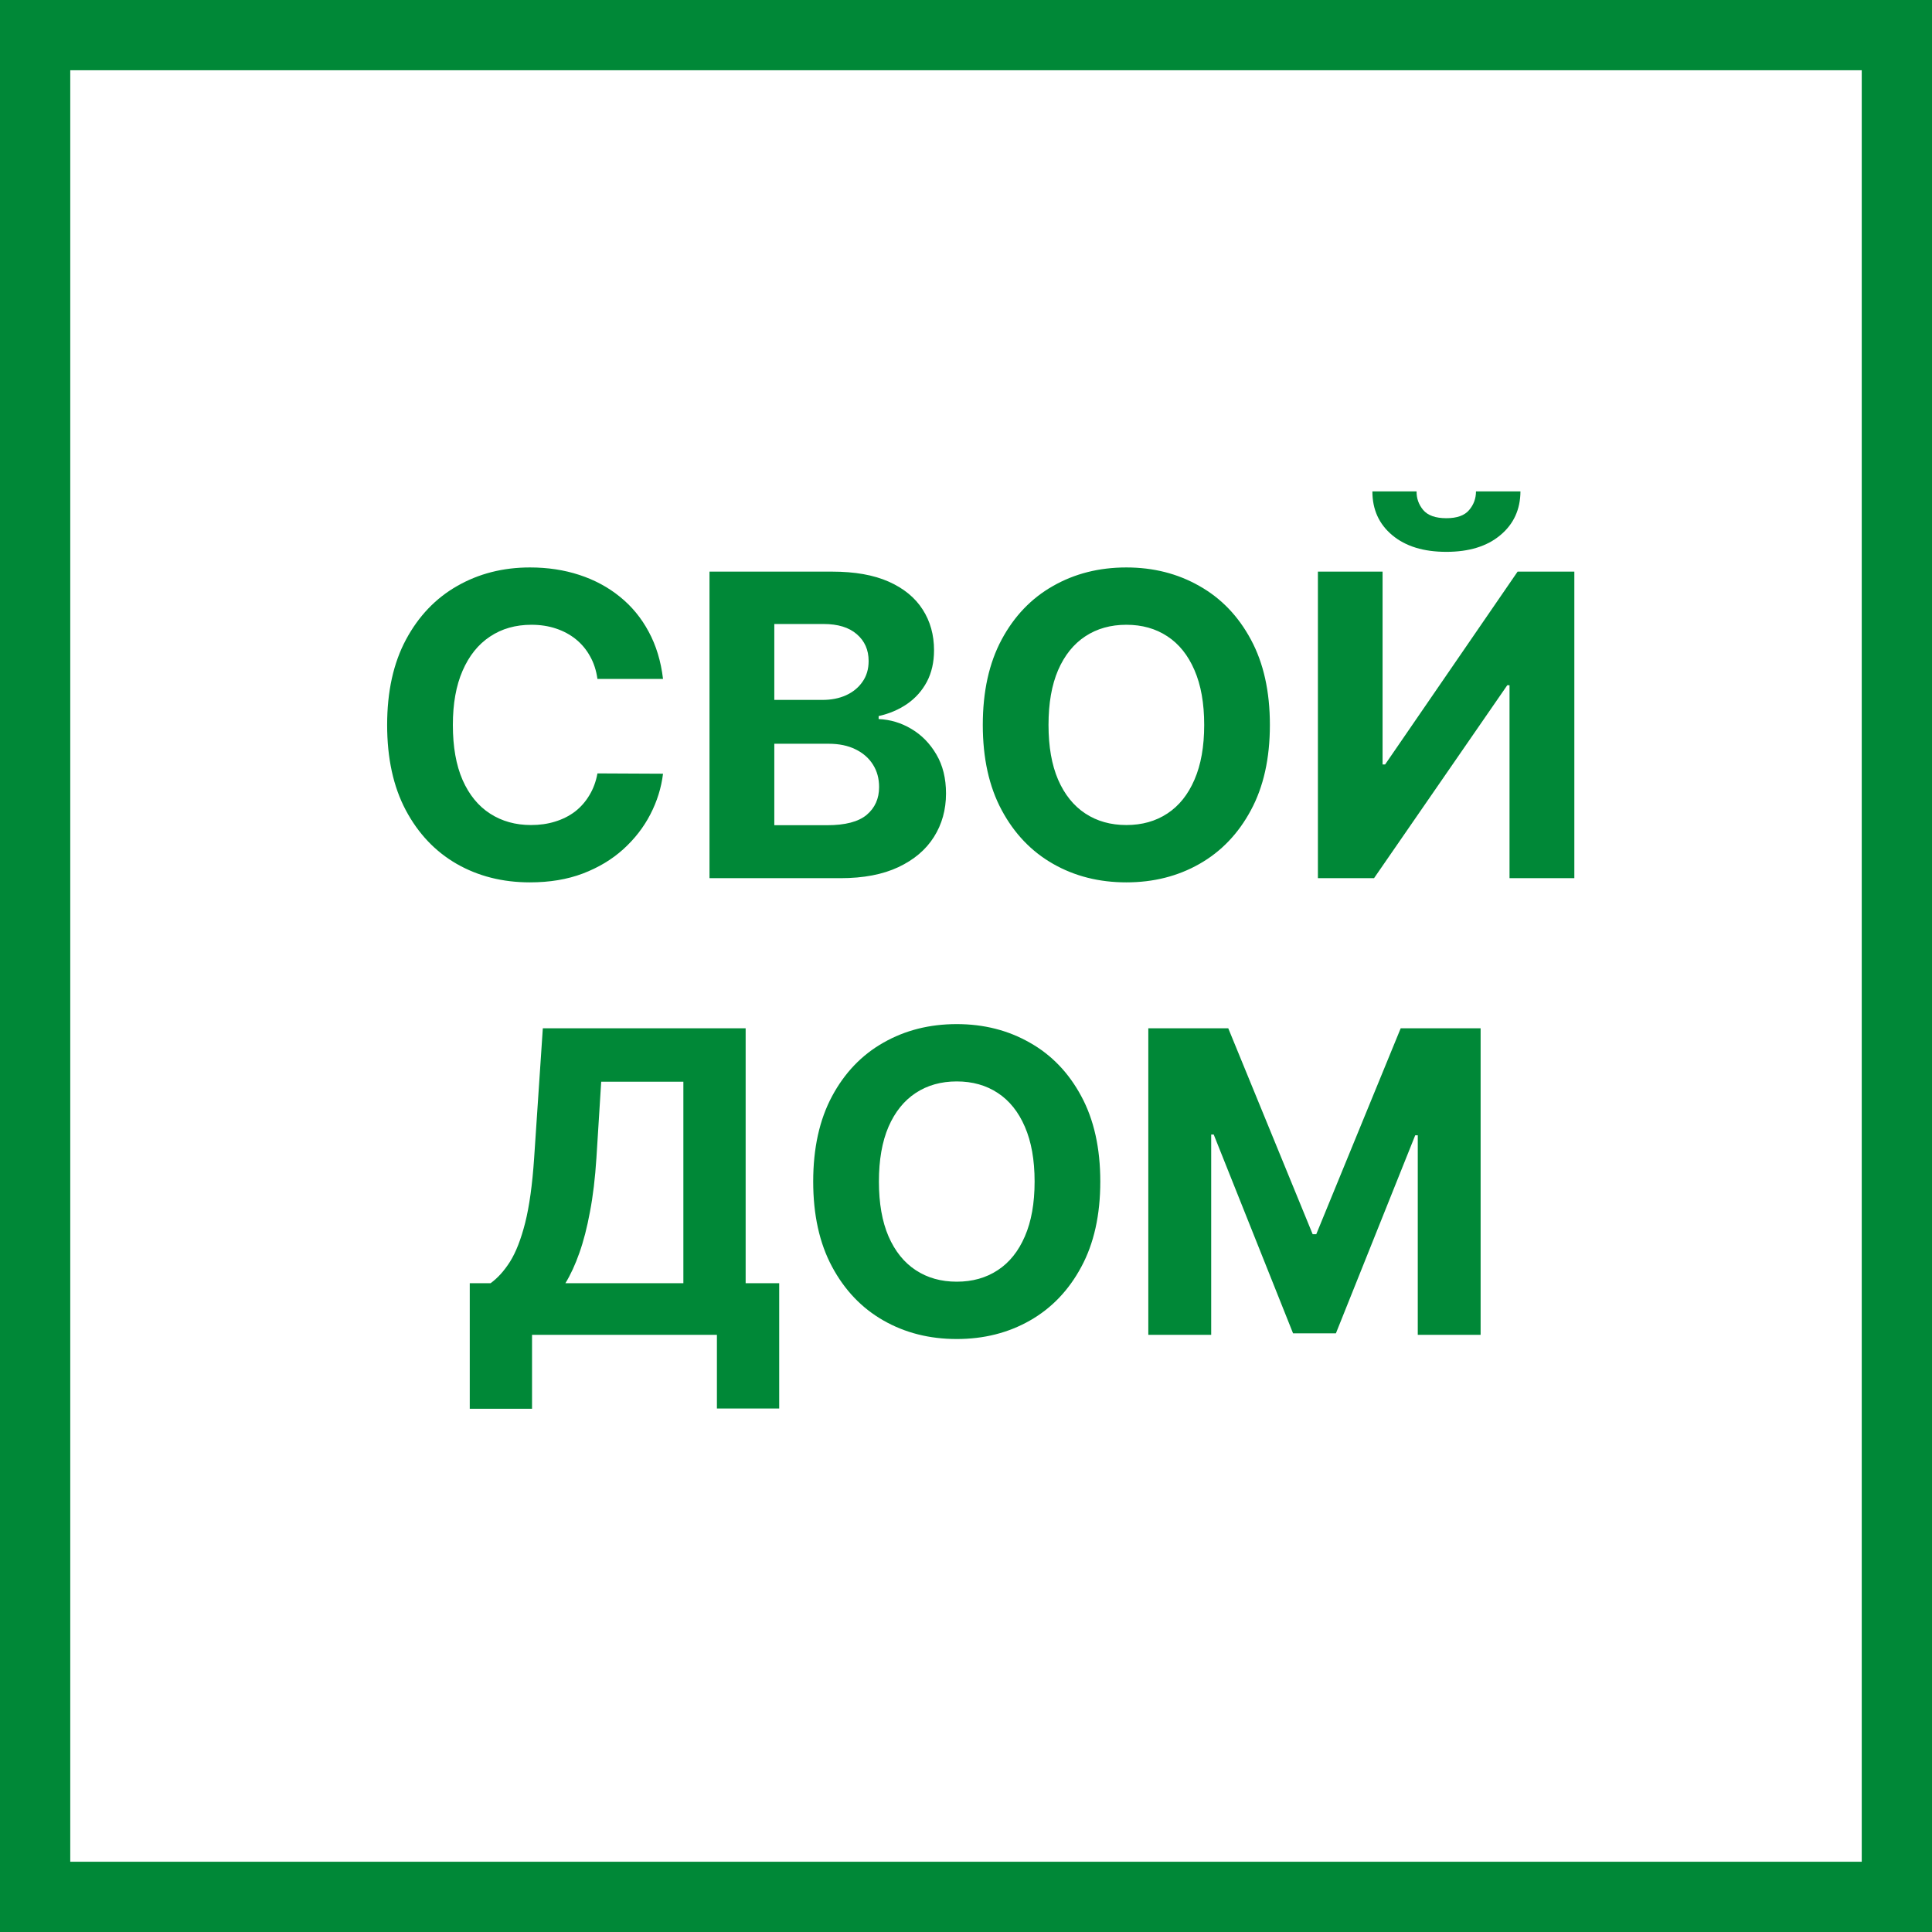
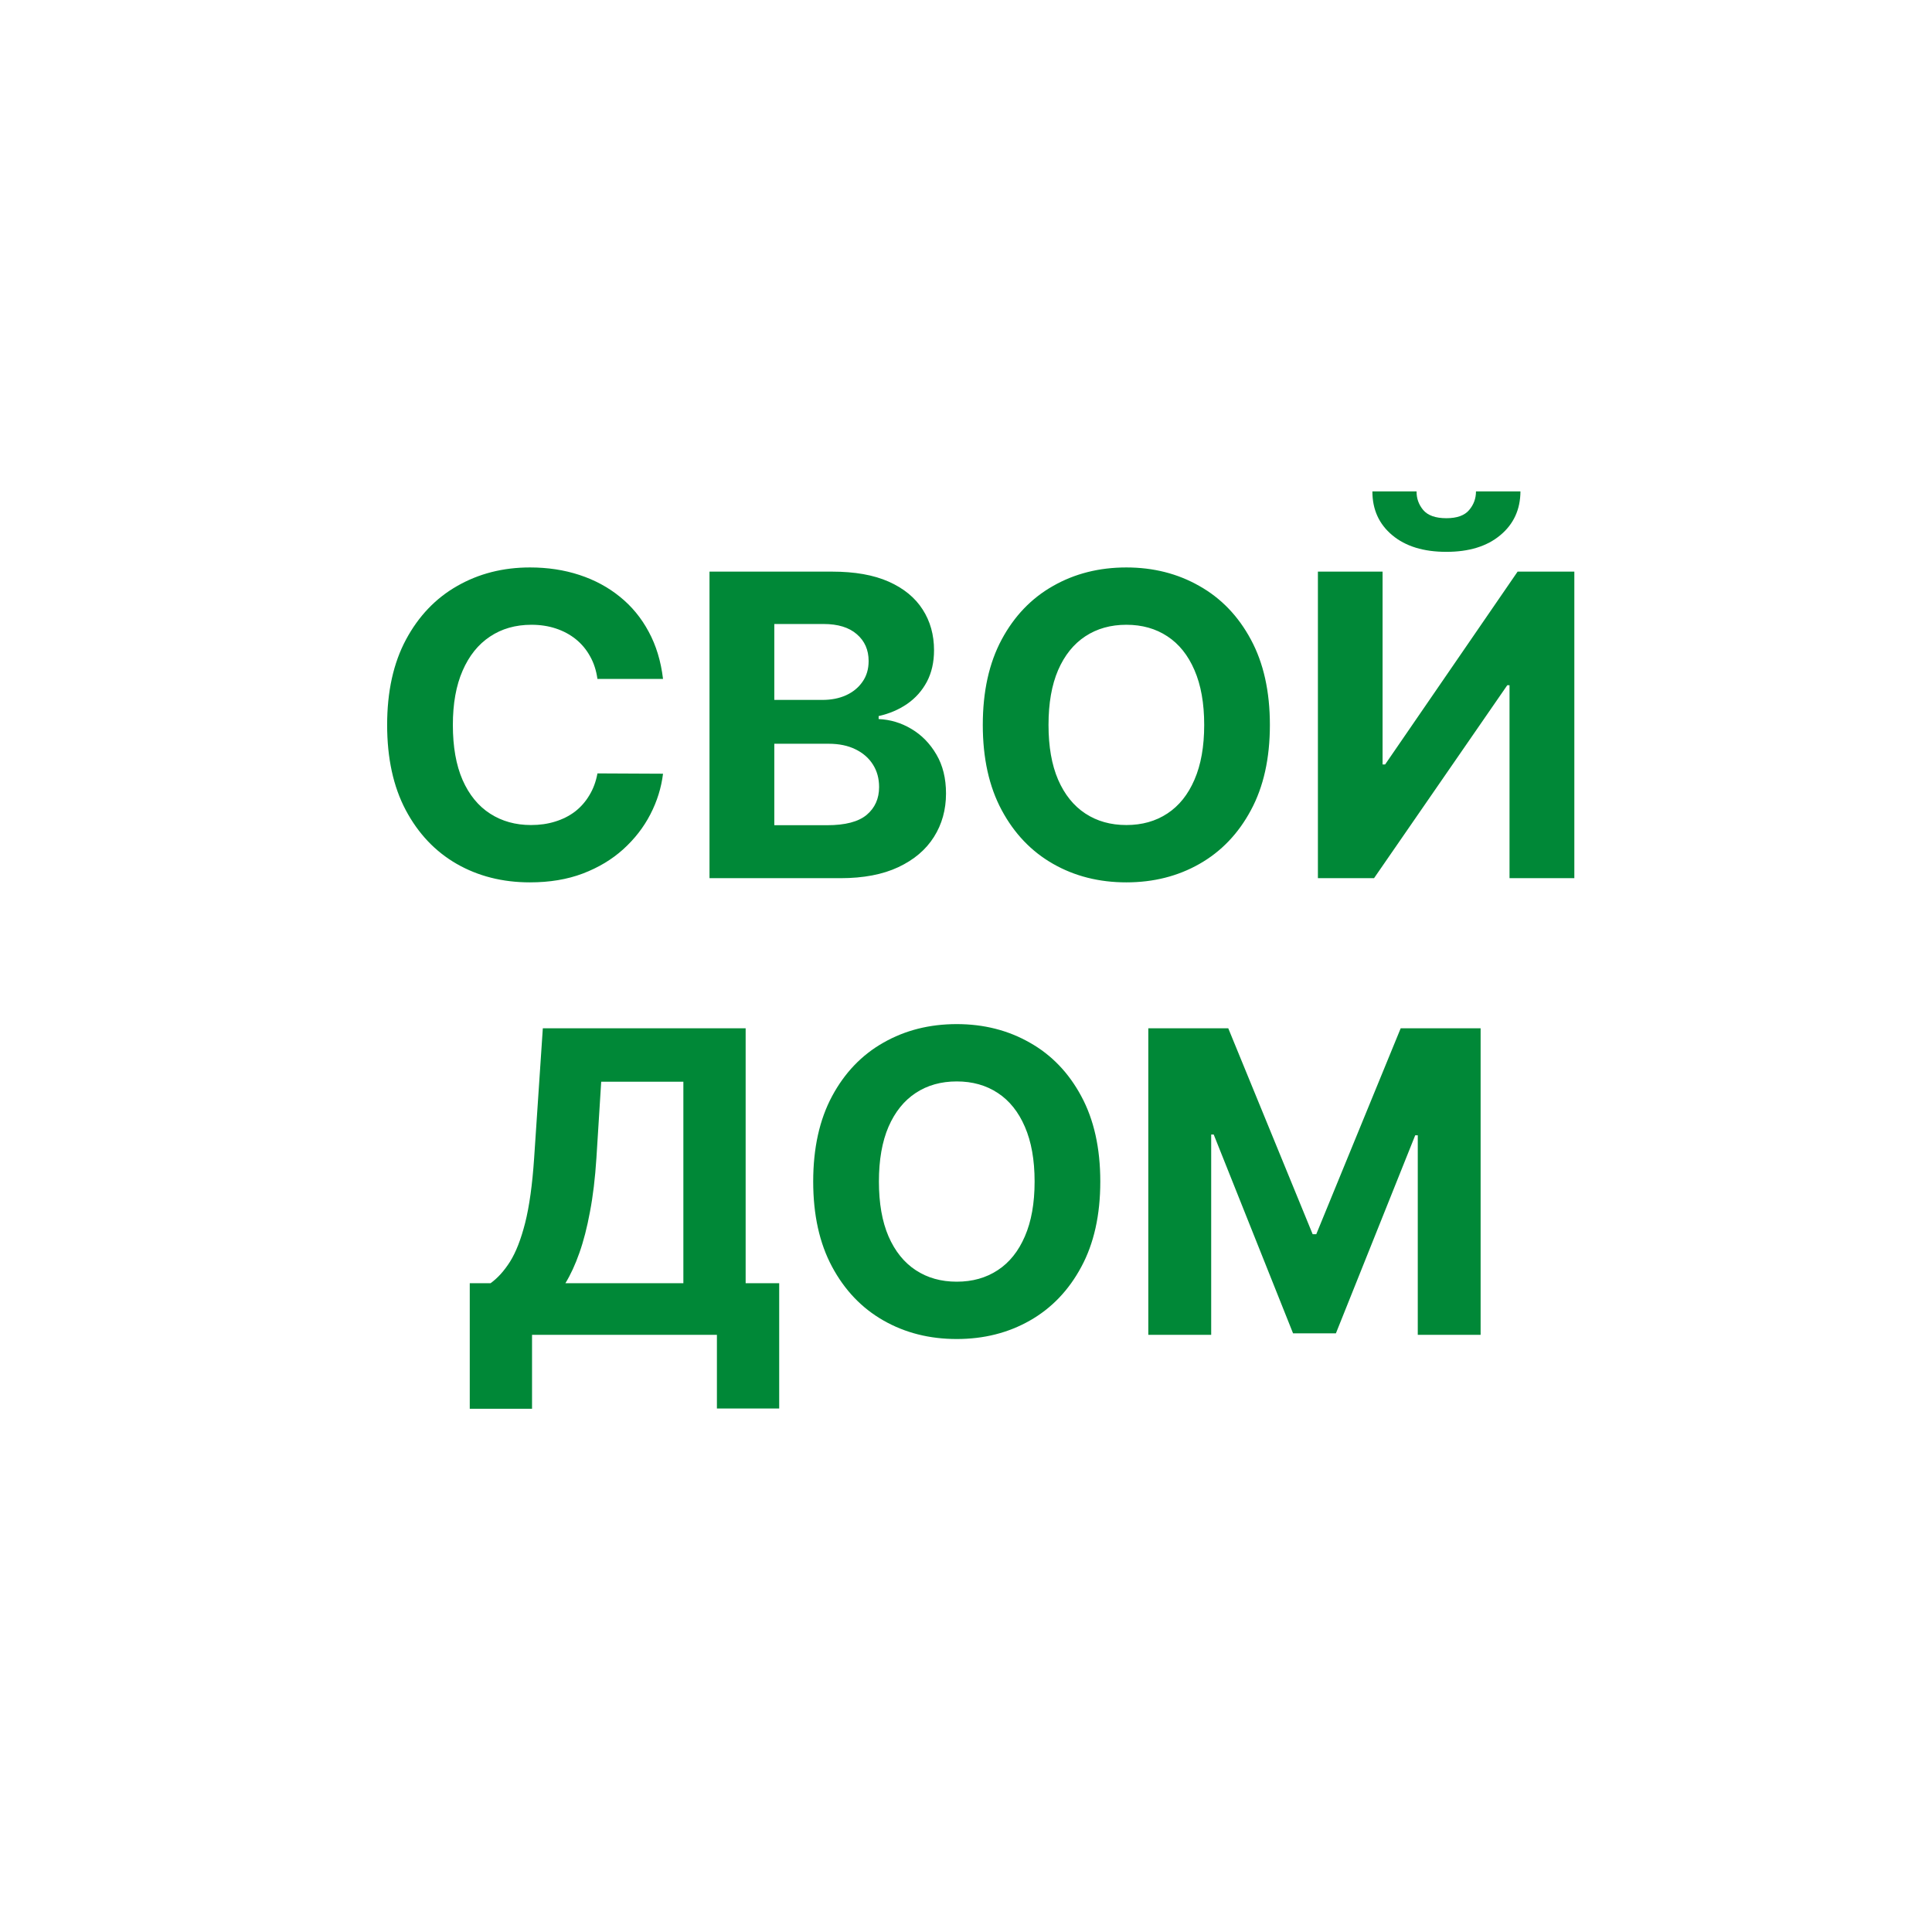
<svg xmlns="http://www.w3.org/2000/svg" width="55" height="55" viewBox="0 0 55 55" fill="none">
  <path d="M18.875 19.328H17.008C16.974 19.087 16.905 18.872 16.799 18.685C16.694 18.494 16.559 18.332 16.395 18.199C16.23 18.066 16.04 17.963 15.824 17.892C15.611 17.821 15.379 17.786 15.129 17.786C14.677 17.786 14.284 17.898 13.949 18.122C13.614 18.344 13.354 18.668 13.169 19.094C12.984 19.517 12.892 20.031 12.892 20.637C12.892 21.259 12.984 21.781 13.169 22.205C13.356 22.628 13.618 22.948 13.953 23.163C14.288 23.379 14.676 23.487 15.116 23.487C15.364 23.487 15.592 23.455 15.802 23.389C16.015 23.324 16.204 23.229 16.369 23.104C16.534 22.976 16.67 22.821 16.778 22.639C16.889 22.457 16.966 22.25 17.008 22.017L18.875 22.026C18.826 22.426 18.706 22.813 18.513 23.185C18.322 23.554 18.065 23.885 17.741 24.178C17.42 24.468 17.037 24.698 16.591 24.868C16.148 25.036 15.646 25.119 15.086 25.119C14.308 25.119 13.612 24.943 12.998 24.591C12.388 24.239 11.905 23.729 11.55 23.061C11.197 22.394 11.021 21.585 11.021 20.637C11.021 19.685 11.2 18.875 11.558 18.207C11.916 17.54 12.402 17.031 13.015 16.682C13.629 16.33 14.319 16.154 15.086 16.154C15.592 16.154 16.061 16.225 16.493 16.367C16.927 16.509 17.312 16.716 17.648 16.989C17.983 17.259 18.256 17.59 18.466 17.982C18.679 18.374 18.815 18.823 18.875 19.328ZM20.198 25V16.273H23.692C24.334 16.273 24.87 16.368 25.299 16.558C25.728 16.749 26.05 17.013 26.266 17.351C26.482 17.686 26.59 18.073 26.59 18.51C26.59 18.851 26.522 19.151 26.386 19.409C26.249 19.665 26.062 19.875 25.823 20.04C25.587 20.202 25.317 20.317 25.013 20.385V20.47C25.346 20.485 25.657 20.578 25.947 20.752C26.239 20.925 26.476 21.168 26.658 21.48C26.84 21.79 26.931 22.159 26.931 22.588C26.931 23.051 26.816 23.465 26.586 23.828C26.358 24.189 26.022 24.475 25.576 24.685C25.13 24.895 24.58 25 23.927 25H20.198ZM22.043 23.492H23.547C24.062 23.492 24.437 23.394 24.672 23.198C24.908 22.999 25.026 22.735 25.026 22.405C25.026 22.163 24.968 21.95 24.851 21.766C24.735 21.581 24.569 21.436 24.353 21.331C24.14 21.226 23.886 21.173 23.59 21.173H22.043V23.492ZM22.043 19.925H23.411C23.664 19.925 23.888 19.881 24.084 19.793C24.283 19.702 24.439 19.574 24.553 19.409C24.67 19.244 24.728 19.047 24.728 18.817C24.728 18.502 24.616 18.247 24.391 18.054C24.17 17.861 23.854 17.764 23.445 17.764H22.043V19.925ZM36.151 20.637C36.151 21.588 35.971 22.398 35.61 23.066C35.252 23.733 34.764 24.243 34.144 24.595C33.528 24.945 32.835 25.119 32.065 25.119C31.289 25.119 30.593 24.943 29.977 24.591C29.36 24.239 28.873 23.729 28.515 23.061C28.157 22.394 27.978 21.585 27.978 20.637C27.978 19.685 28.157 18.875 28.515 18.207C28.873 17.54 29.36 17.031 29.977 16.682C30.593 16.33 31.289 16.154 32.065 16.154C32.835 16.154 33.528 16.33 34.144 16.682C34.764 17.031 35.252 17.54 35.61 18.207C35.971 18.875 36.151 19.685 36.151 20.637ZM34.281 20.637C34.281 20.02 34.188 19.5 34.004 19.077C33.822 18.654 33.565 18.332 33.232 18.114C32.9 17.895 32.511 17.786 32.065 17.786C31.619 17.786 31.23 17.895 30.897 18.114C30.565 18.332 30.306 18.654 30.122 19.077C29.94 19.5 29.849 20.02 29.849 20.637C29.849 21.253 29.94 21.773 30.122 22.196C30.306 22.619 30.565 22.941 30.897 23.159C31.23 23.378 31.619 23.487 32.065 23.487C32.511 23.487 32.9 23.378 33.232 23.159C33.565 22.941 33.822 22.619 34.004 22.196C34.188 21.773 34.281 21.253 34.281 20.637ZM37.518 16.273H39.359V21.762H39.432L43.203 16.273H44.818V25H42.973V19.507H42.909L39.116 25H37.518V16.273ZM42.018 13.989H43.284C43.281 14.506 43.089 14.922 42.709 15.237C42.331 15.553 41.819 15.71 41.175 15.71C40.527 15.71 40.014 15.553 39.636 15.237C39.258 14.922 39.069 14.506 39.069 13.989H40.327C40.324 14.185 40.386 14.361 40.514 14.517C40.645 14.673 40.865 14.752 41.175 14.752C41.476 14.752 41.692 14.675 41.822 14.521C41.953 14.368 42.018 14.191 42.018 13.989ZM13.373 40.105V36.53H13.966C14.167 36.385 14.352 36.181 14.52 35.916C14.687 35.649 14.831 35.281 14.95 34.813C15.069 34.341 15.155 33.725 15.206 32.963L15.453 29.273H21.227V36.53H22.182V40.097H20.409V38H15.146V40.105H13.373ZM16.096 36.53H19.454V30.794H17.115L16.979 32.963C16.942 33.54 16.881 34.051 16.795 34.497C16.713 34.943 16.612 35.334 16.493 35.669C16.376 36.002 16.244 36.288 16.096 36.53ZM31.323 33.636C31.323 34.588 31.143 35.398 30.782 36.066C30.424 36.733 29.936 37.243 29.316 37.595C28.7 37.945 28.007 38.119 27.237 38.119C26.461 38.119 25.765 37.943 25.149 37.591C24.532 37.239 24.045 36.729 23.687 36.061C23.329 35.394 23.15 34.585 23.15 33.636C23.15 32.685 23.329 31.875 23.687 31.207C24.045 30.54 24.532 30.031 25.149 29.682C25.765 29.33 26.461 29.154 27.237 29.154C28.007 29.154 28.7 29.33 29.316 29.682C29.936 30.031 30.424 30.54 30.782 31.207C31.143 31.875 31.323 32.685 31.323 33.636ZM29.453 33.636C29.453 33.02 29.36 32.5 29.176 32.077C28.994 31.654 28.737 31.332 28.404 31.114C28.072 30.895 27.683 30.786 27.237 30.786C26.791 30.786 26.401 30.895 26.069 31.114C25.737 31.332 25.478 31.654 25.294 32.077C25.112 32.5 25.021 33.02 25.021 33.636C25.021 34.253 25.112 34.773 25.294 35.196C25.478 35.619 25.737 35.941 26.069 36.159C26.401 36.378 26.791 36.487 27.237 36.487C27.683 36.487 28.072 36.378 28.404 36.159C28.737 35.941 28.994 35.619 29.176 35.196C29.36 34.773 29.453 34.253 29.453 33.636ZM32.69 29.273H34.966L37.369 35.136H37.471L39.875 29.273H42.15V38H40.361V32.32H40.288L38.03 37.958H36.811L34.552 32.298H34.48V38H32.69V29.273Z" fill="#008837" />
-   <rect x="1" y="1" width="53" height="53" stroke="#008837" stroke-width="2" />
</svg>